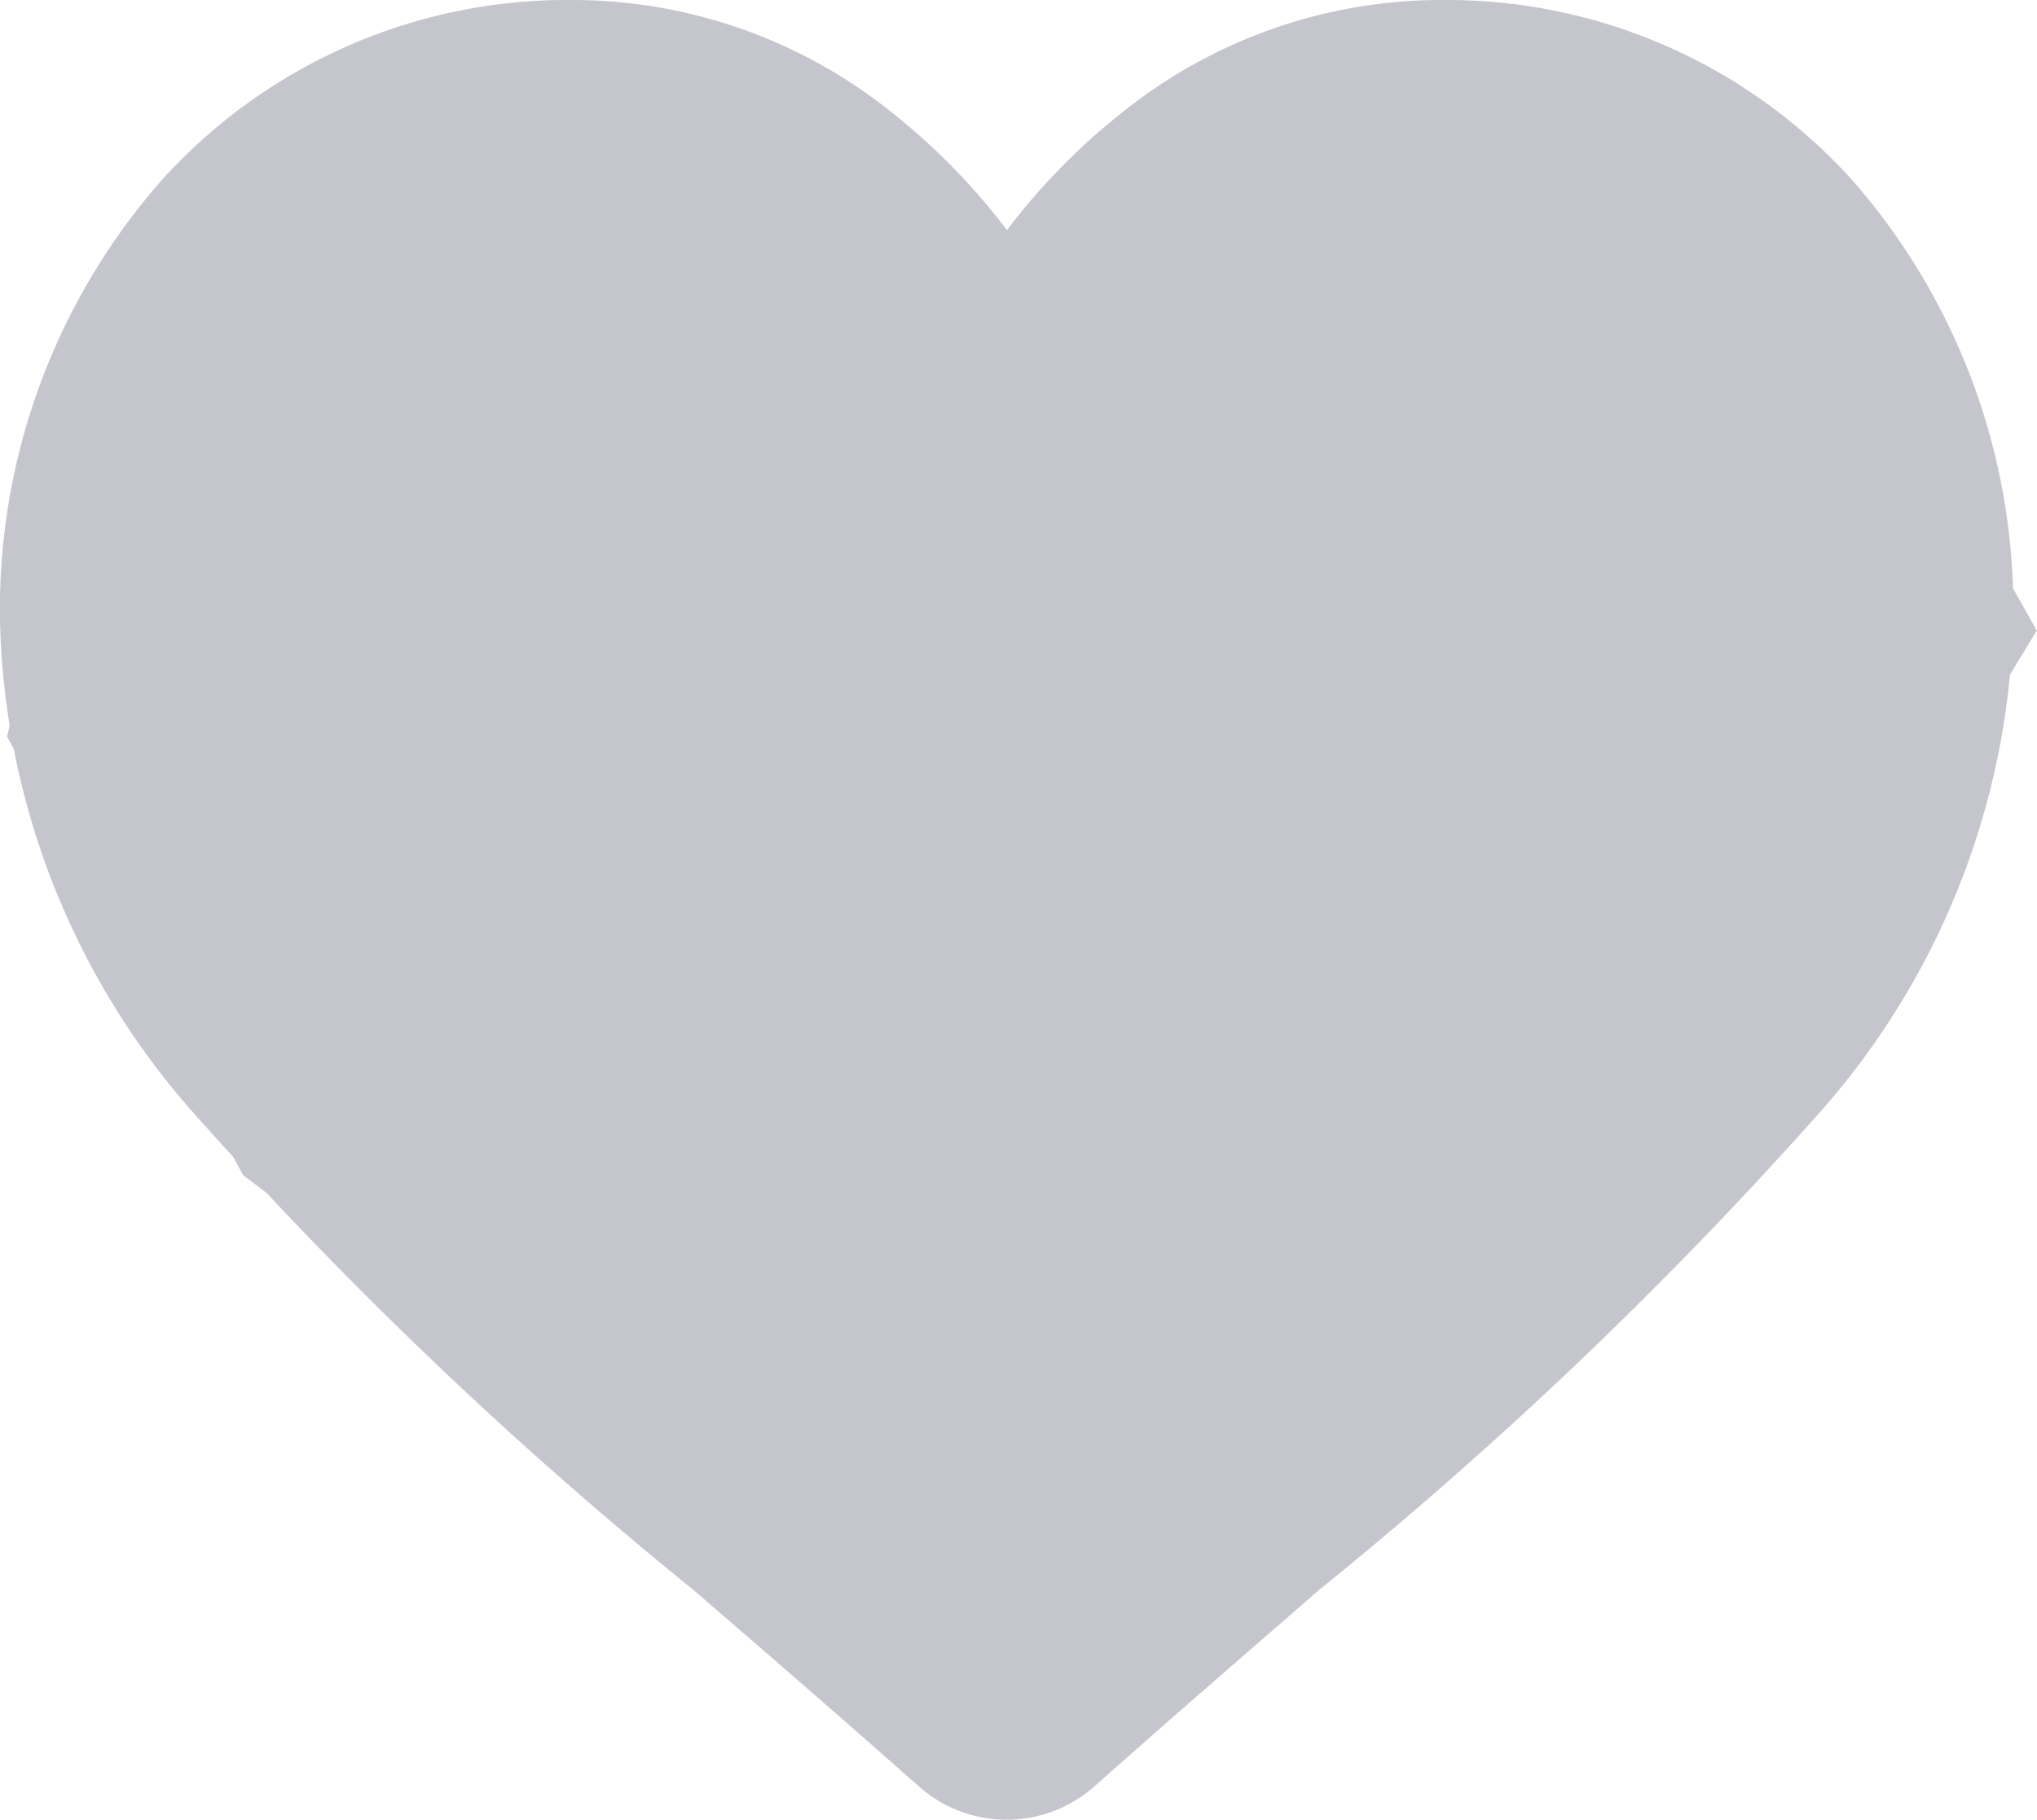
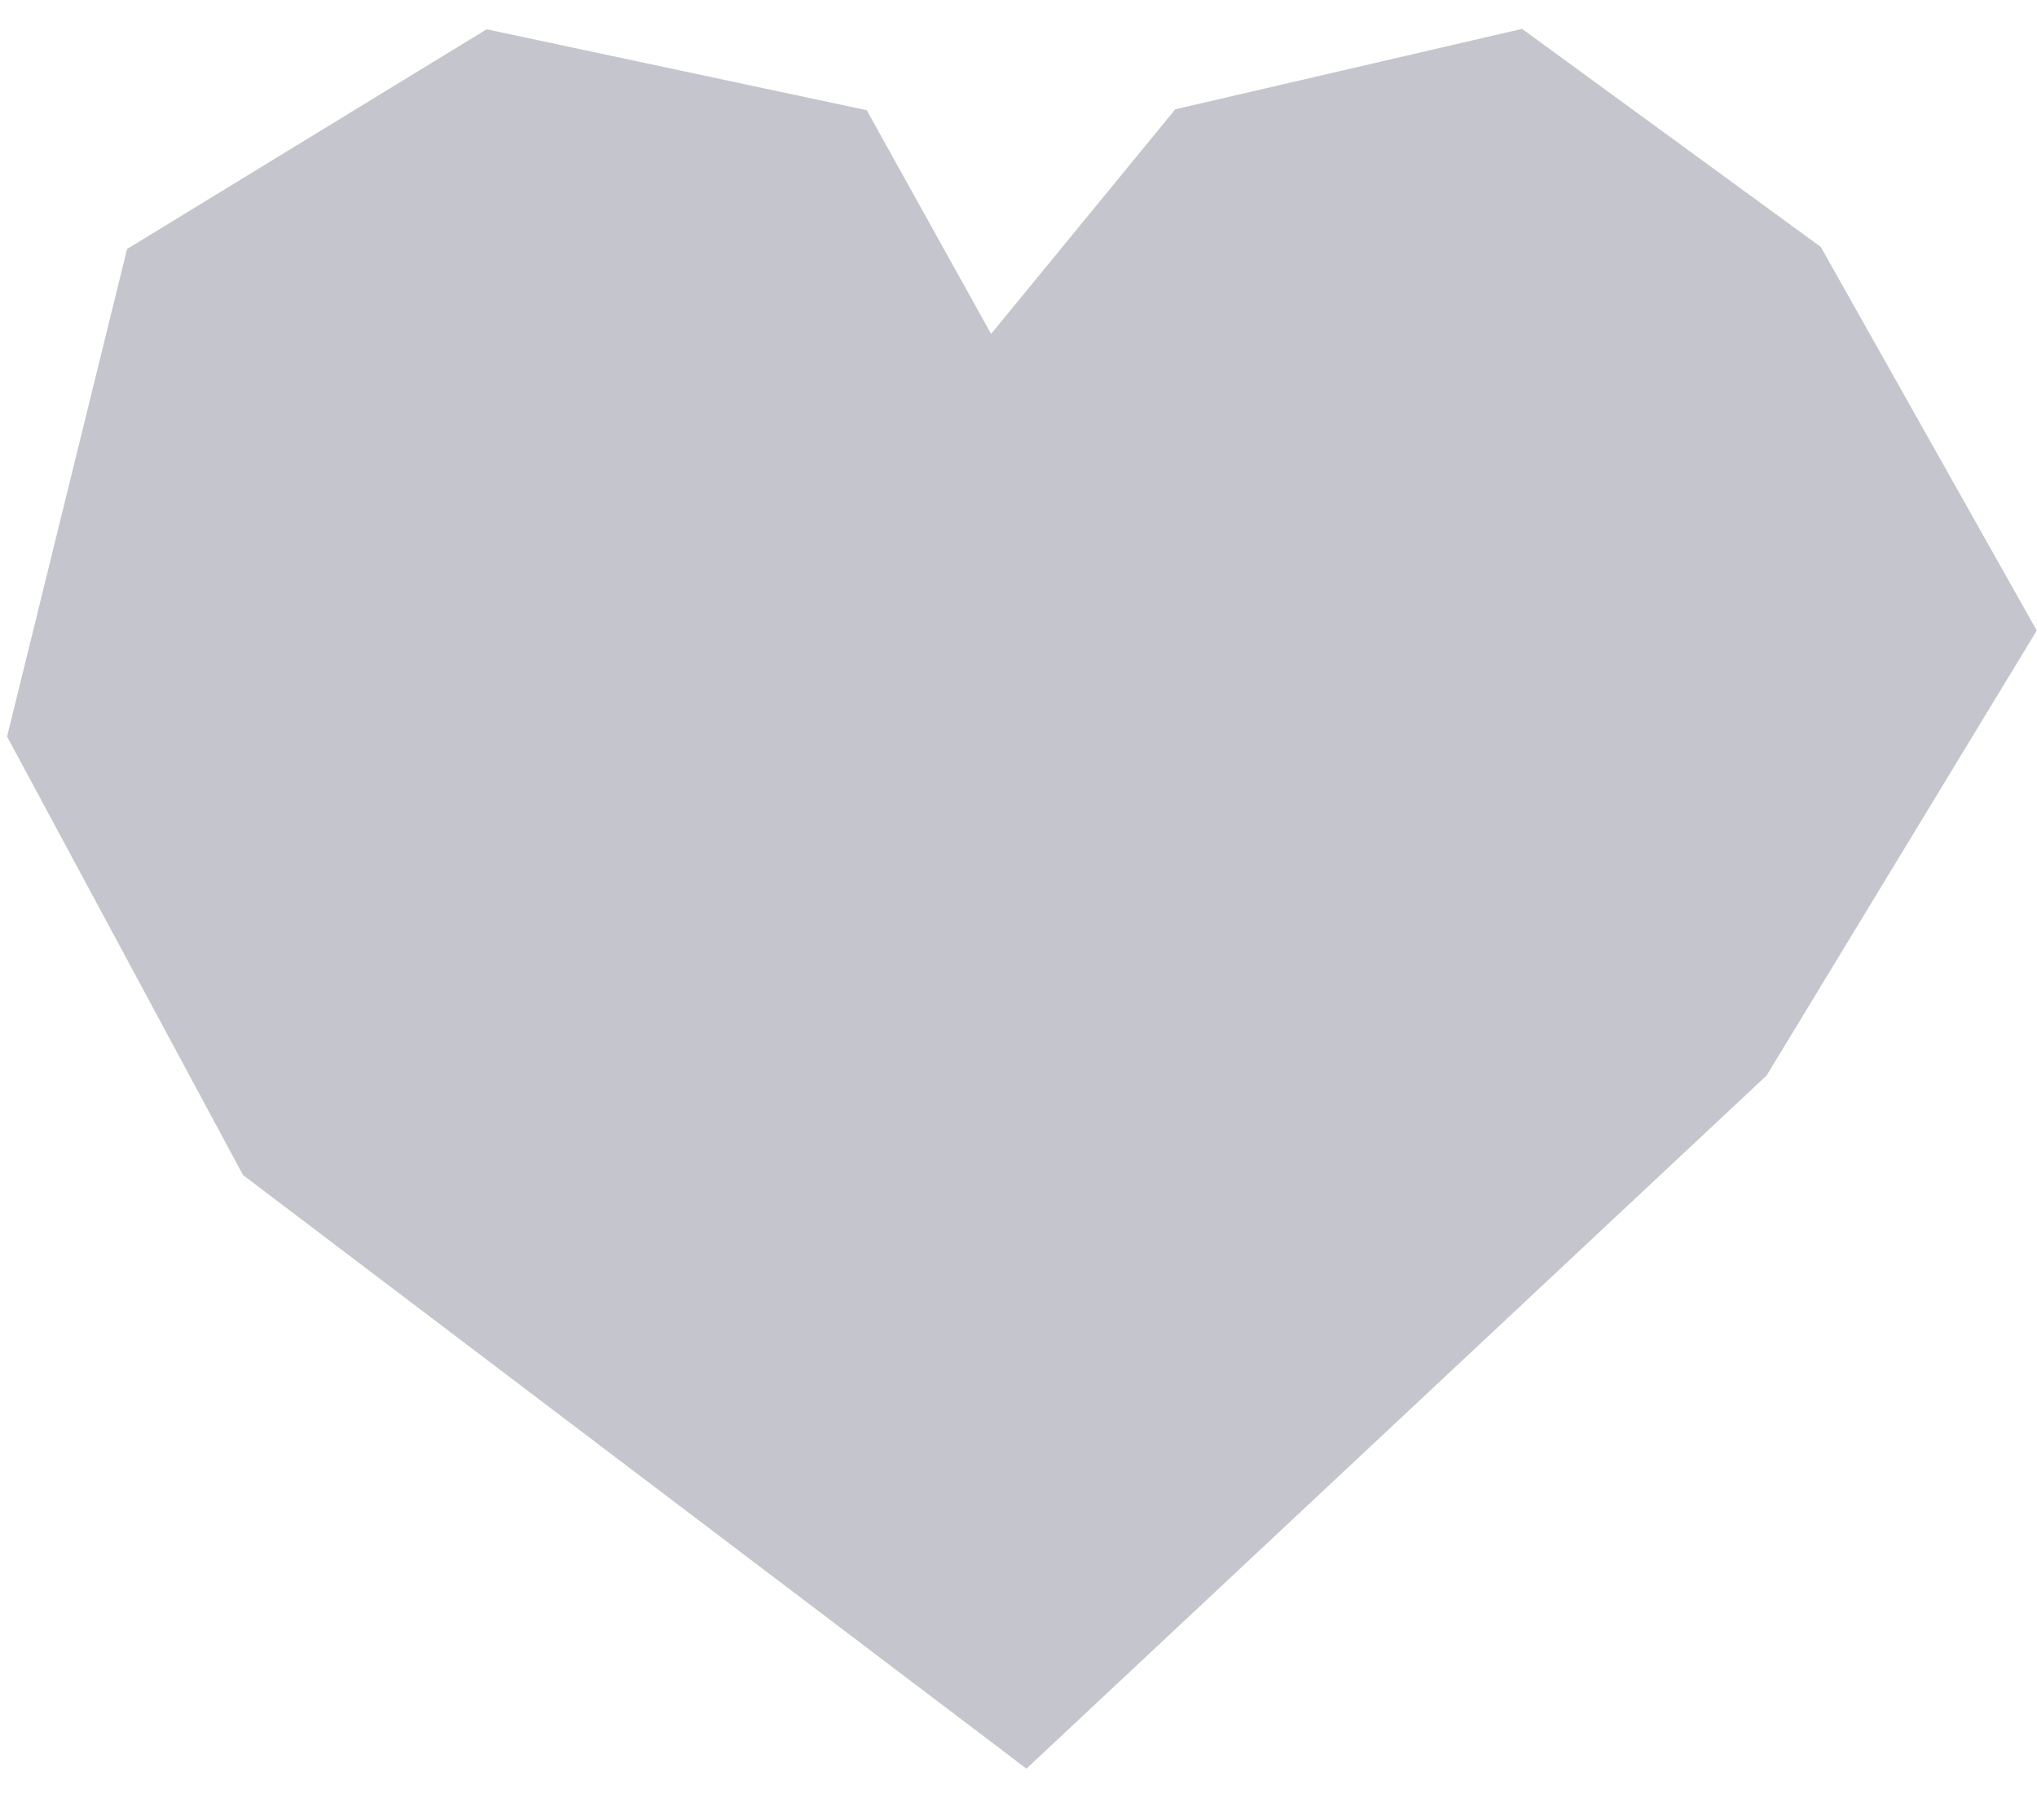
<svg xmlns="http://www.w3.org/2000/svg" width="15.4" height="13.763" viewBox="0 0 15.4 13.763">
  <defs>
    <style>
      .cls-1, .cls-2 {
        fill: #c5c5ce;
      }

      .cls-2 {
        stroke: #c5c5ce;
      }
    </style>
  </defs>
  <g id="Group_1" data-name="Group 1" transform="translate(-317 -96.827)">
-     <path id="Path_440" data-name="Path 440" class="cls-1" d="M500.005,489.864a4.128,4.128,0,0,0-3.09-1.364,3.858,3.858,0,0,0-2.432.851,4.919,4.919,0,0,0-.87.889,4.925,4.925,0,0,0-.87-.889,3.859,3.859,0,0,0-2.432-.851,4.128,4.128,0,0,0-3.09,1.364A4.913,4.913,0,0,0,486,493.192a5.814,5.814,0,0,0,1.515,3.781,31.881,31.881,0,0,0,3.73,3.551l0,0c.512.442,1.092.943,1.7,1.482a1,1,0,0,0,1.33,0c.615-.546,1.218-1.067,1.7-1.486a31.919,31.919,0,0,0,3.731-3.551,5.815,5.815,0,0,0,1.514-3.781A4.913,4.913,0,0,0,500.005,489.864Zm-9.693-.208a2.754,2.754,0,0,1,1.734.609,4.155,4.155,0,0,1,.979,1.149c.125.212,1.177,0,1.177,0a5.967,5.967,0,0,1,.979-1.149,2.754,2.754,0,0,1,1.735-.609,3.433,3.433,0,0,1,1.146.219,2.749,2.749,0,0,1,1.106.773,3.754,3.754,0,0,1,.92,2.546,4.662,4.662,0,0,1-1.252,3.044,31.222,31.222,0,0,1-3.589,3.406l0,0c-.463.4-1.034.893-1.63,1.418-.58-.513-1.134-.991-1.626-1.417l0,0a31.234,31.234,0,0,1-3.592-3.409,4.662,4.662,0,0,1-1.252-3.044,3.754,3.754,0,0,1,.92-2.546A3.008,3.008,0,0,1,490.312,489.655Z" transform="translate(-169 -391.673)" />
    <path id="Path_604" data-name="Path 604" class="cls-2" d="M1908.915,1637.765l-2.373,1.45-.812,3.3,1.641,3.05,5.5,4.168,5.238-4.906,1.855-3.056-1.436-2.551-1.986-1.45-2.233.518-1.438,1.754h-.525l-.975-1.754Z" transform="translate(-1588.145 -1540.186)" />
  </g>
</svg>